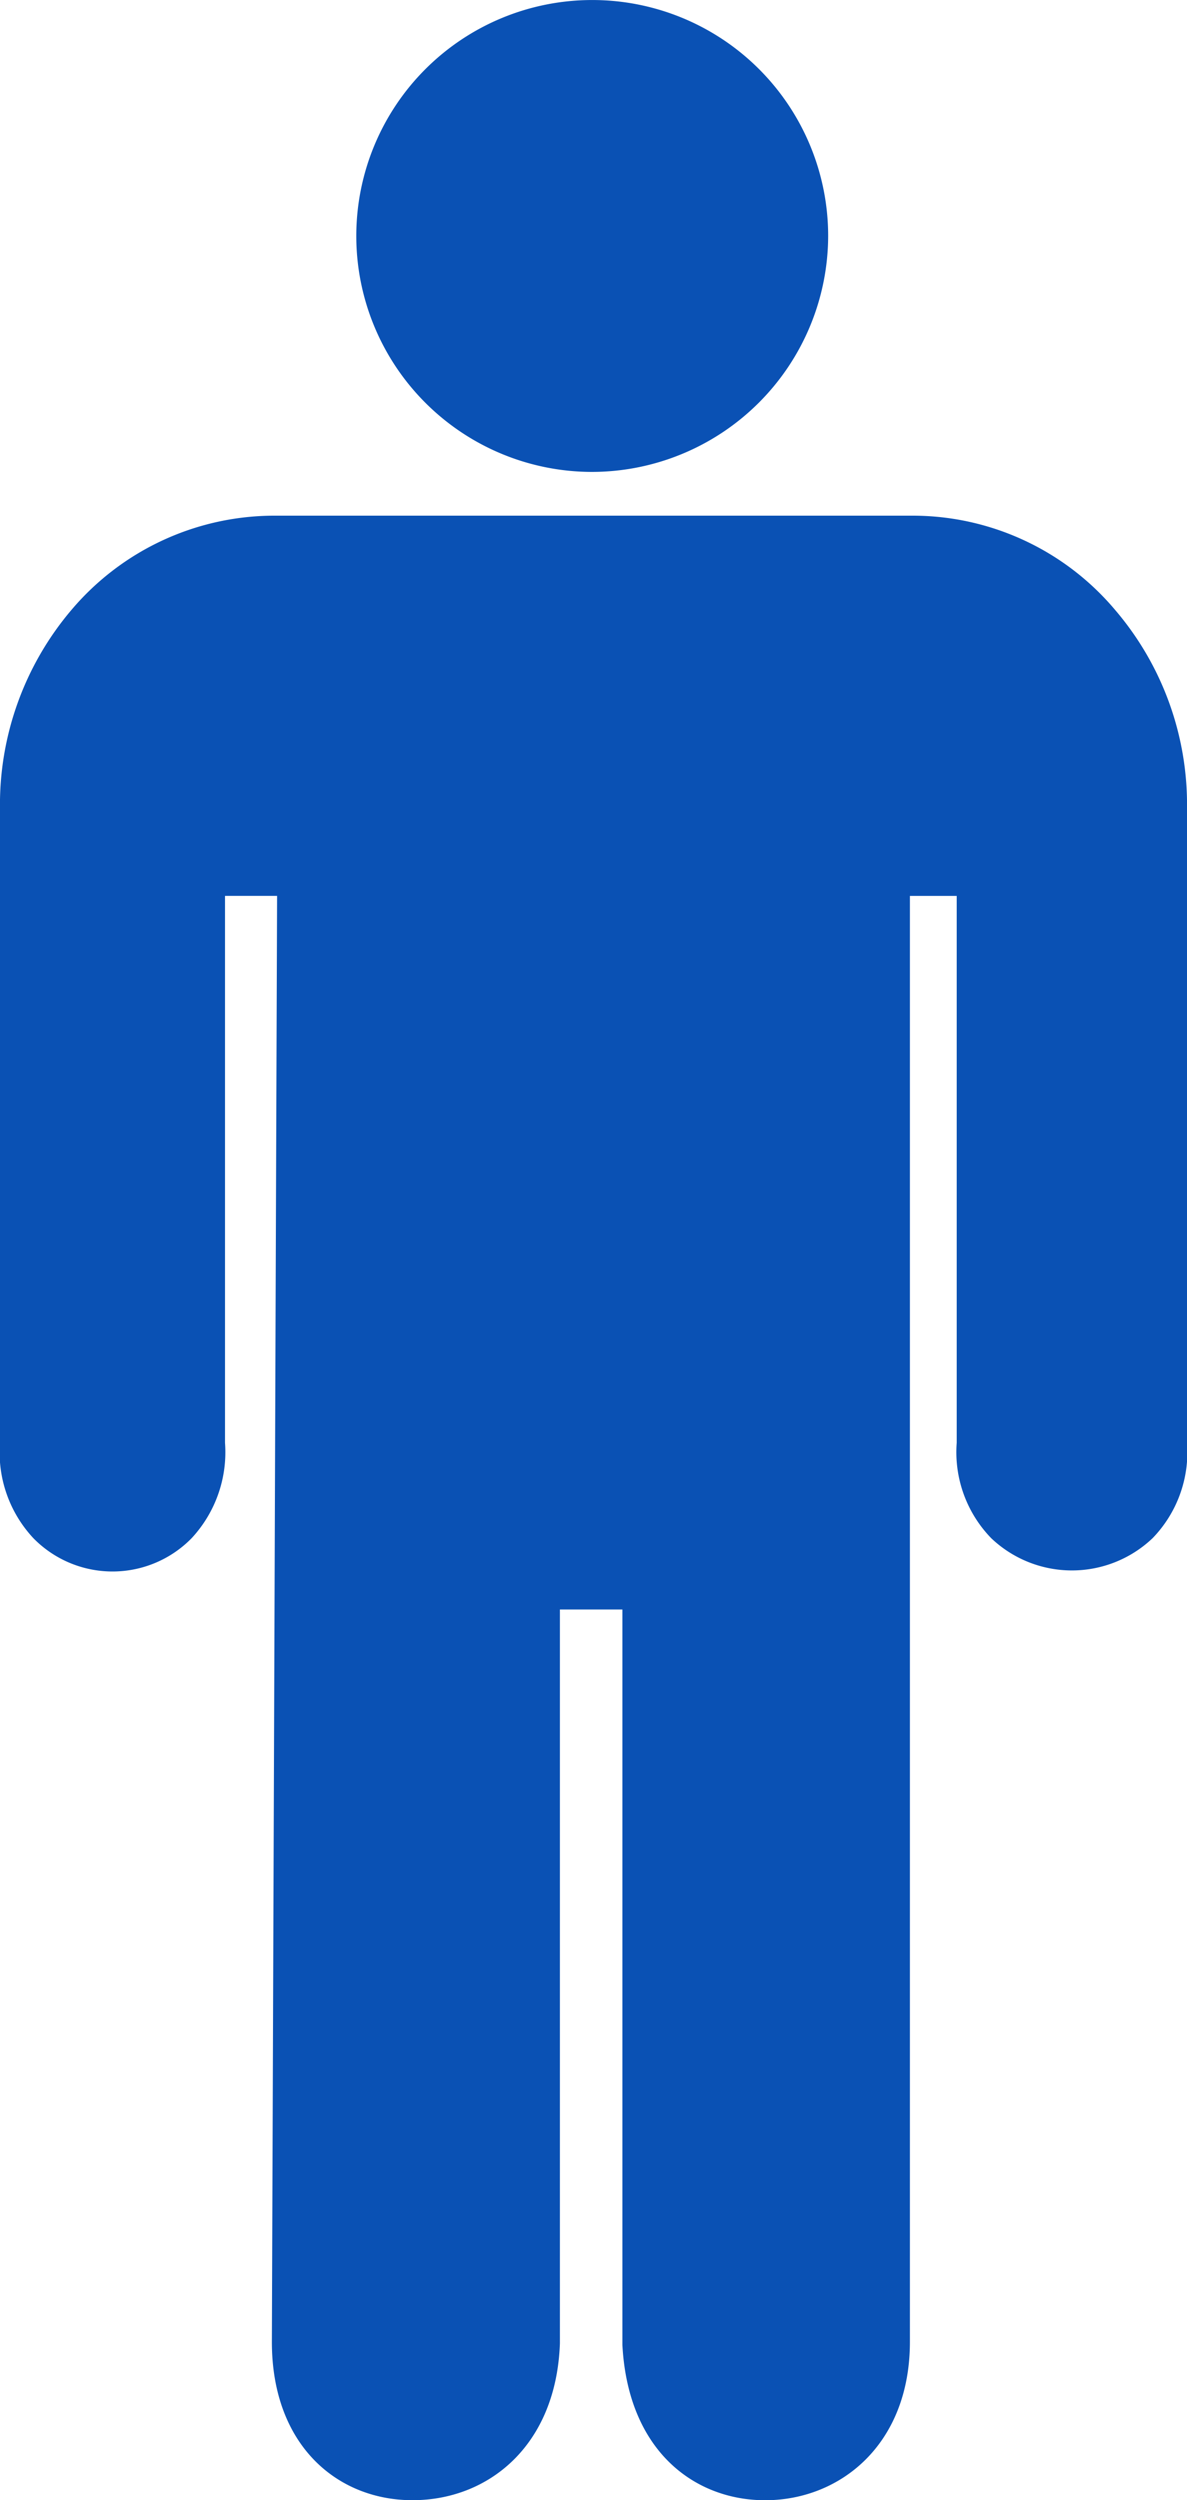
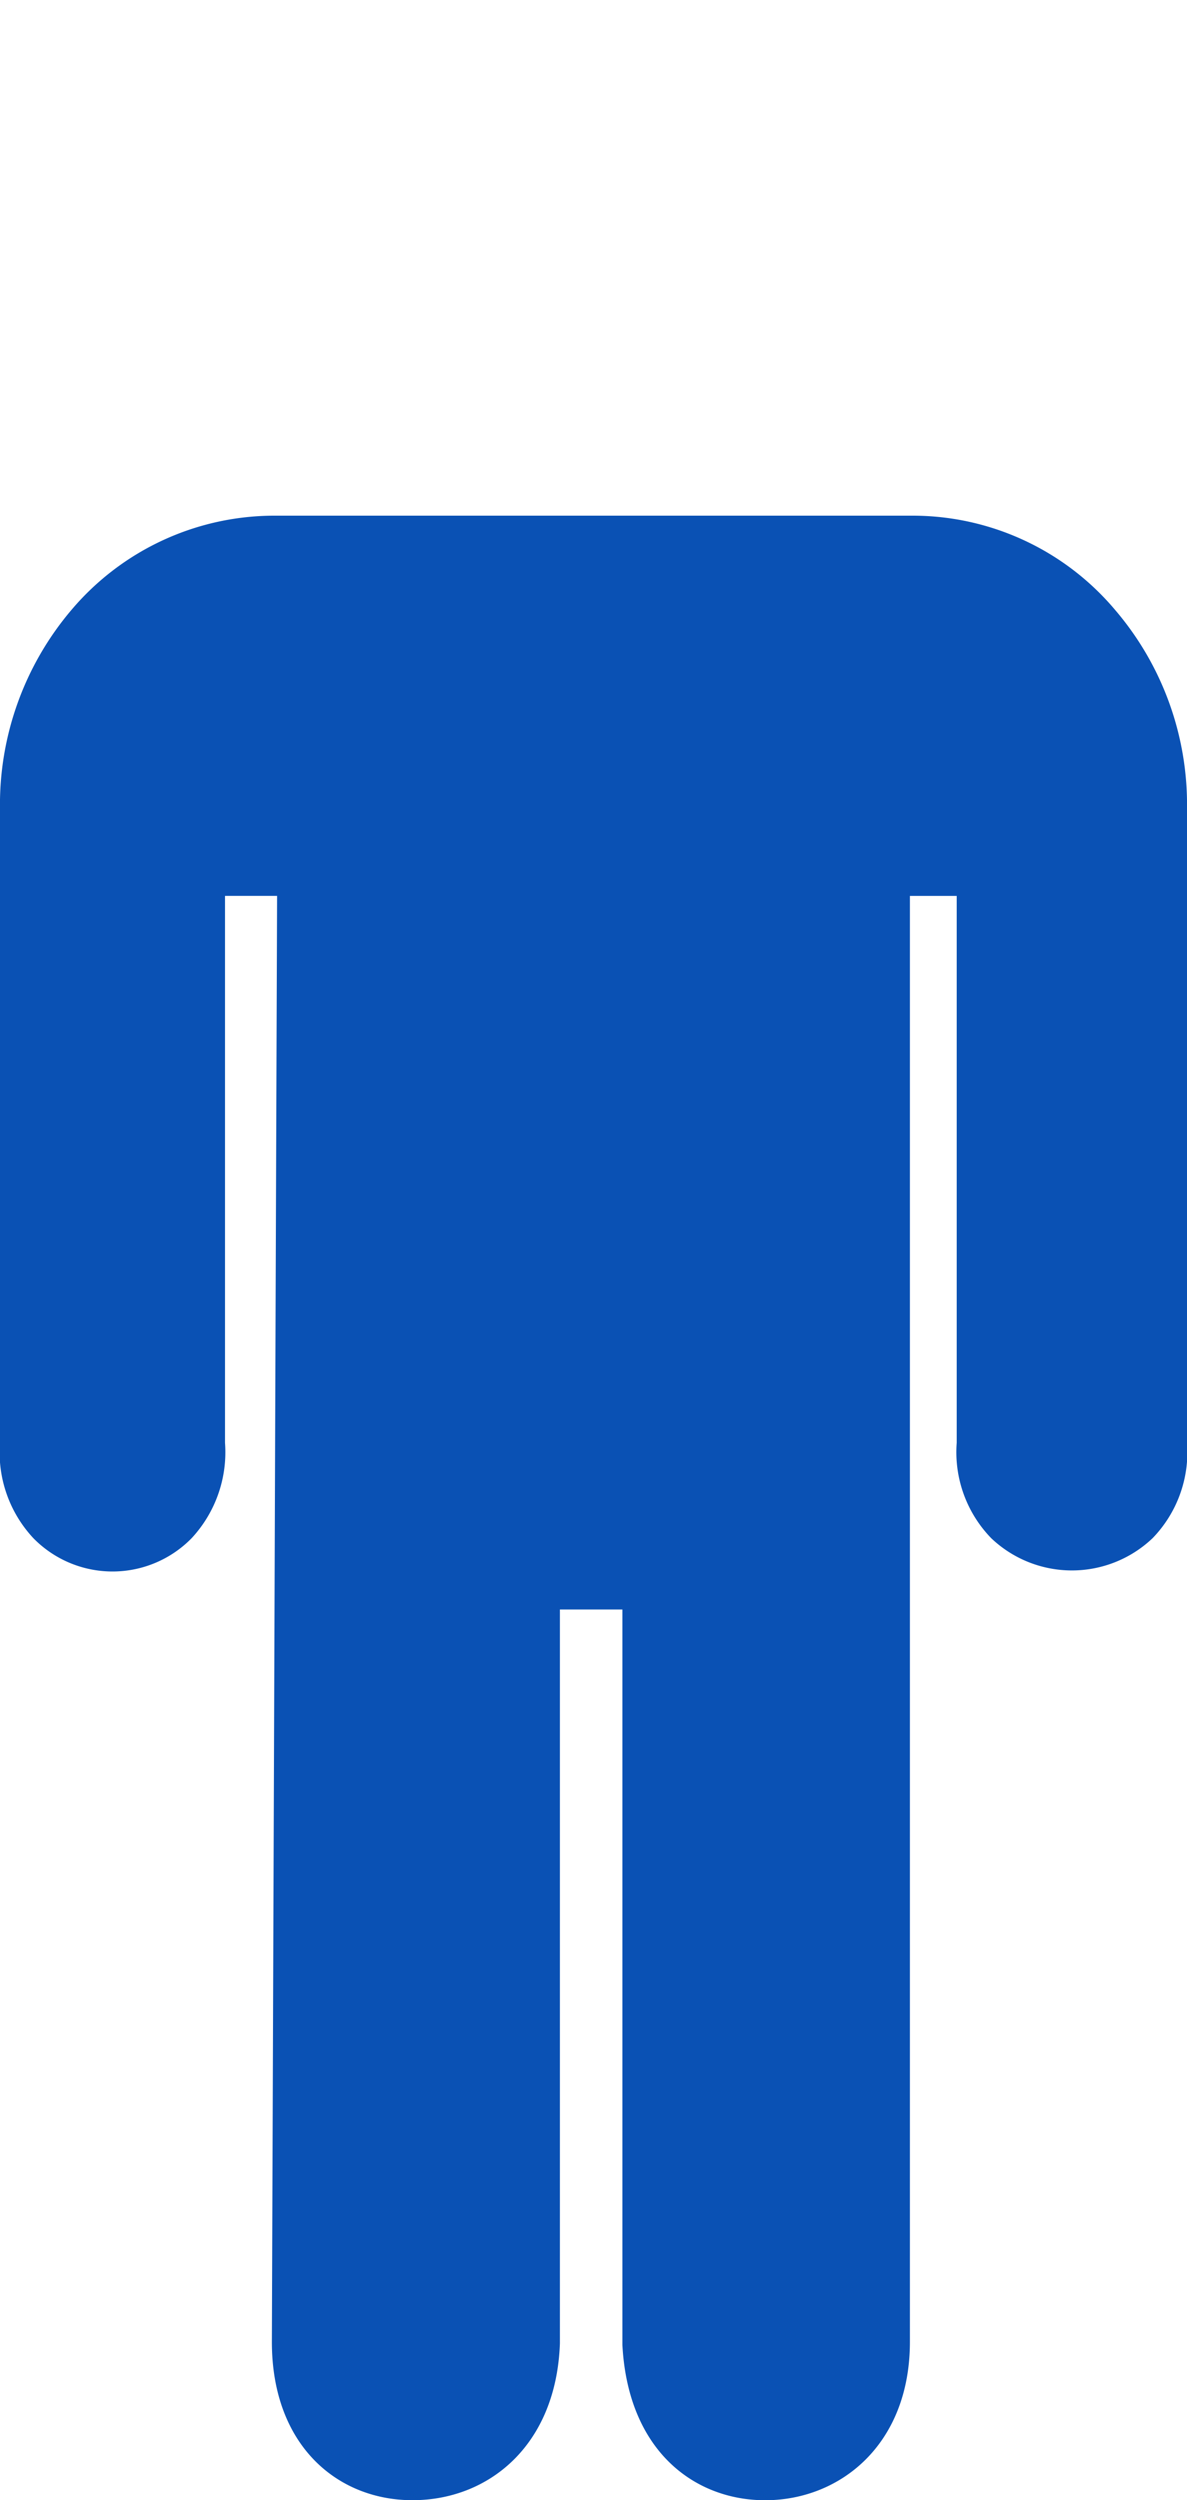
<svg xmlns="http://www.w3.org/2000/svg" width="55.976" height="117.895" viewBox="0 0 55.976 117.895">
  <g id="グループ_1738" data-name="グループ 1738" transform="translate(-931.024 -829.455)">
    <g id="Icon_ionic-ios-man" data-name="Icon ionic-ios-man" transform="translate(921.04 828.33)">
-       <path id="パス_57" data-name="パス 57" d="M25.99,23.378h-.049A11.126,11.126,0,1,1,37.117,12.251,11.153,11.153,0,0,1,25.99,23.378Z" transform="translate(11.921)" fill="#0a51b4" />
      <path id="パス_58" data-name="パス 58" d="M29.437,101.665c-3.537,0-6.632-2.579-6.632-7.467l.246-68.183H20.595v25.79A5.958,5.958,0,0,1,19.023,56.3a5.219,5.219,0,0,1-7.467,0,5.917,5.917,0,0,1-1.572-4.495V21.939a14.187,14.187,0,0,1,3.389-9.432,12.543,12.543,0,0,1,9.579-4.421H52.992a12.486,12.486,0,0,1,9.579,4.446,14.124,14.124,0,0,1,3.389,9.407V51.806A5.822,5.822,0,0,1,64.339,56.3a5.52,5.52,0,0,1-7.614,0A5.822,5.822,0,0,1,55.1,51.806V26.016H52.893V94.2c0,4.839-3.291,7.467-6.828,7.467-3.291,0-6.46-2.284-6.73-7.319V59.665H36.388V94.272C36.216,99.111,33,101.665,29.437,101.665Z" transform="translate(0 17.355)" fill="#0a51b4" />
    </g>
  </g>
</svg>